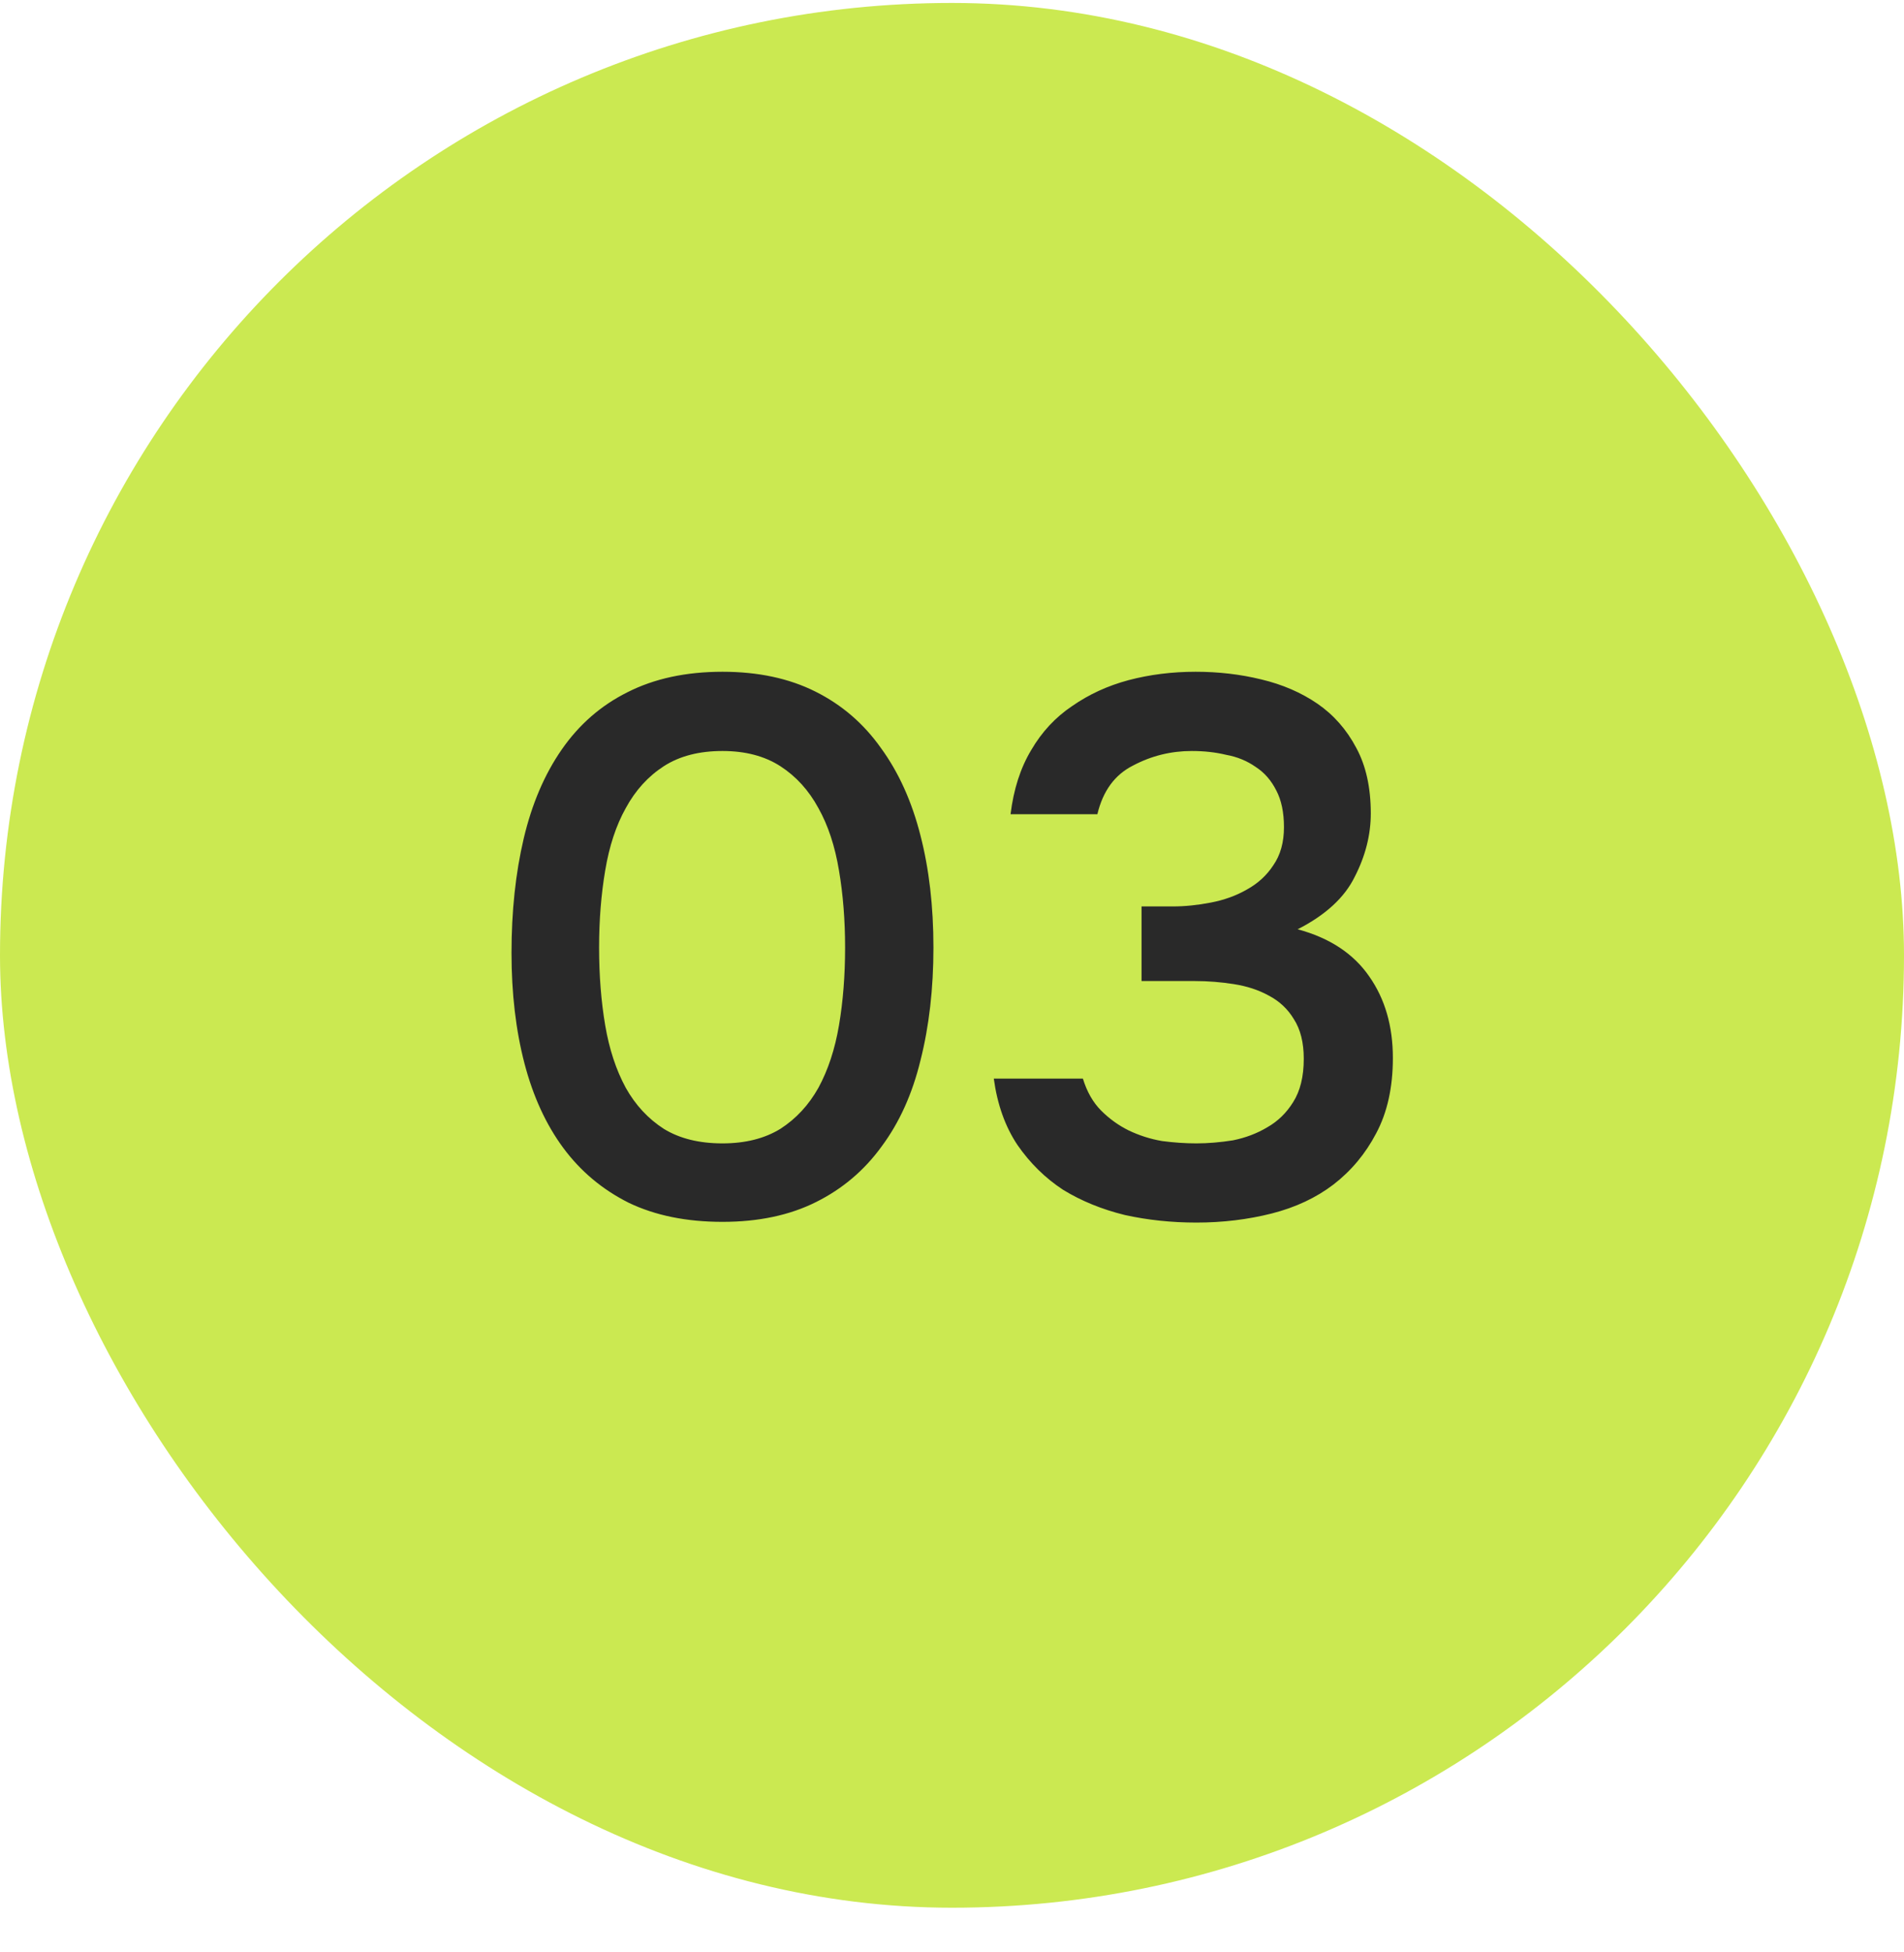
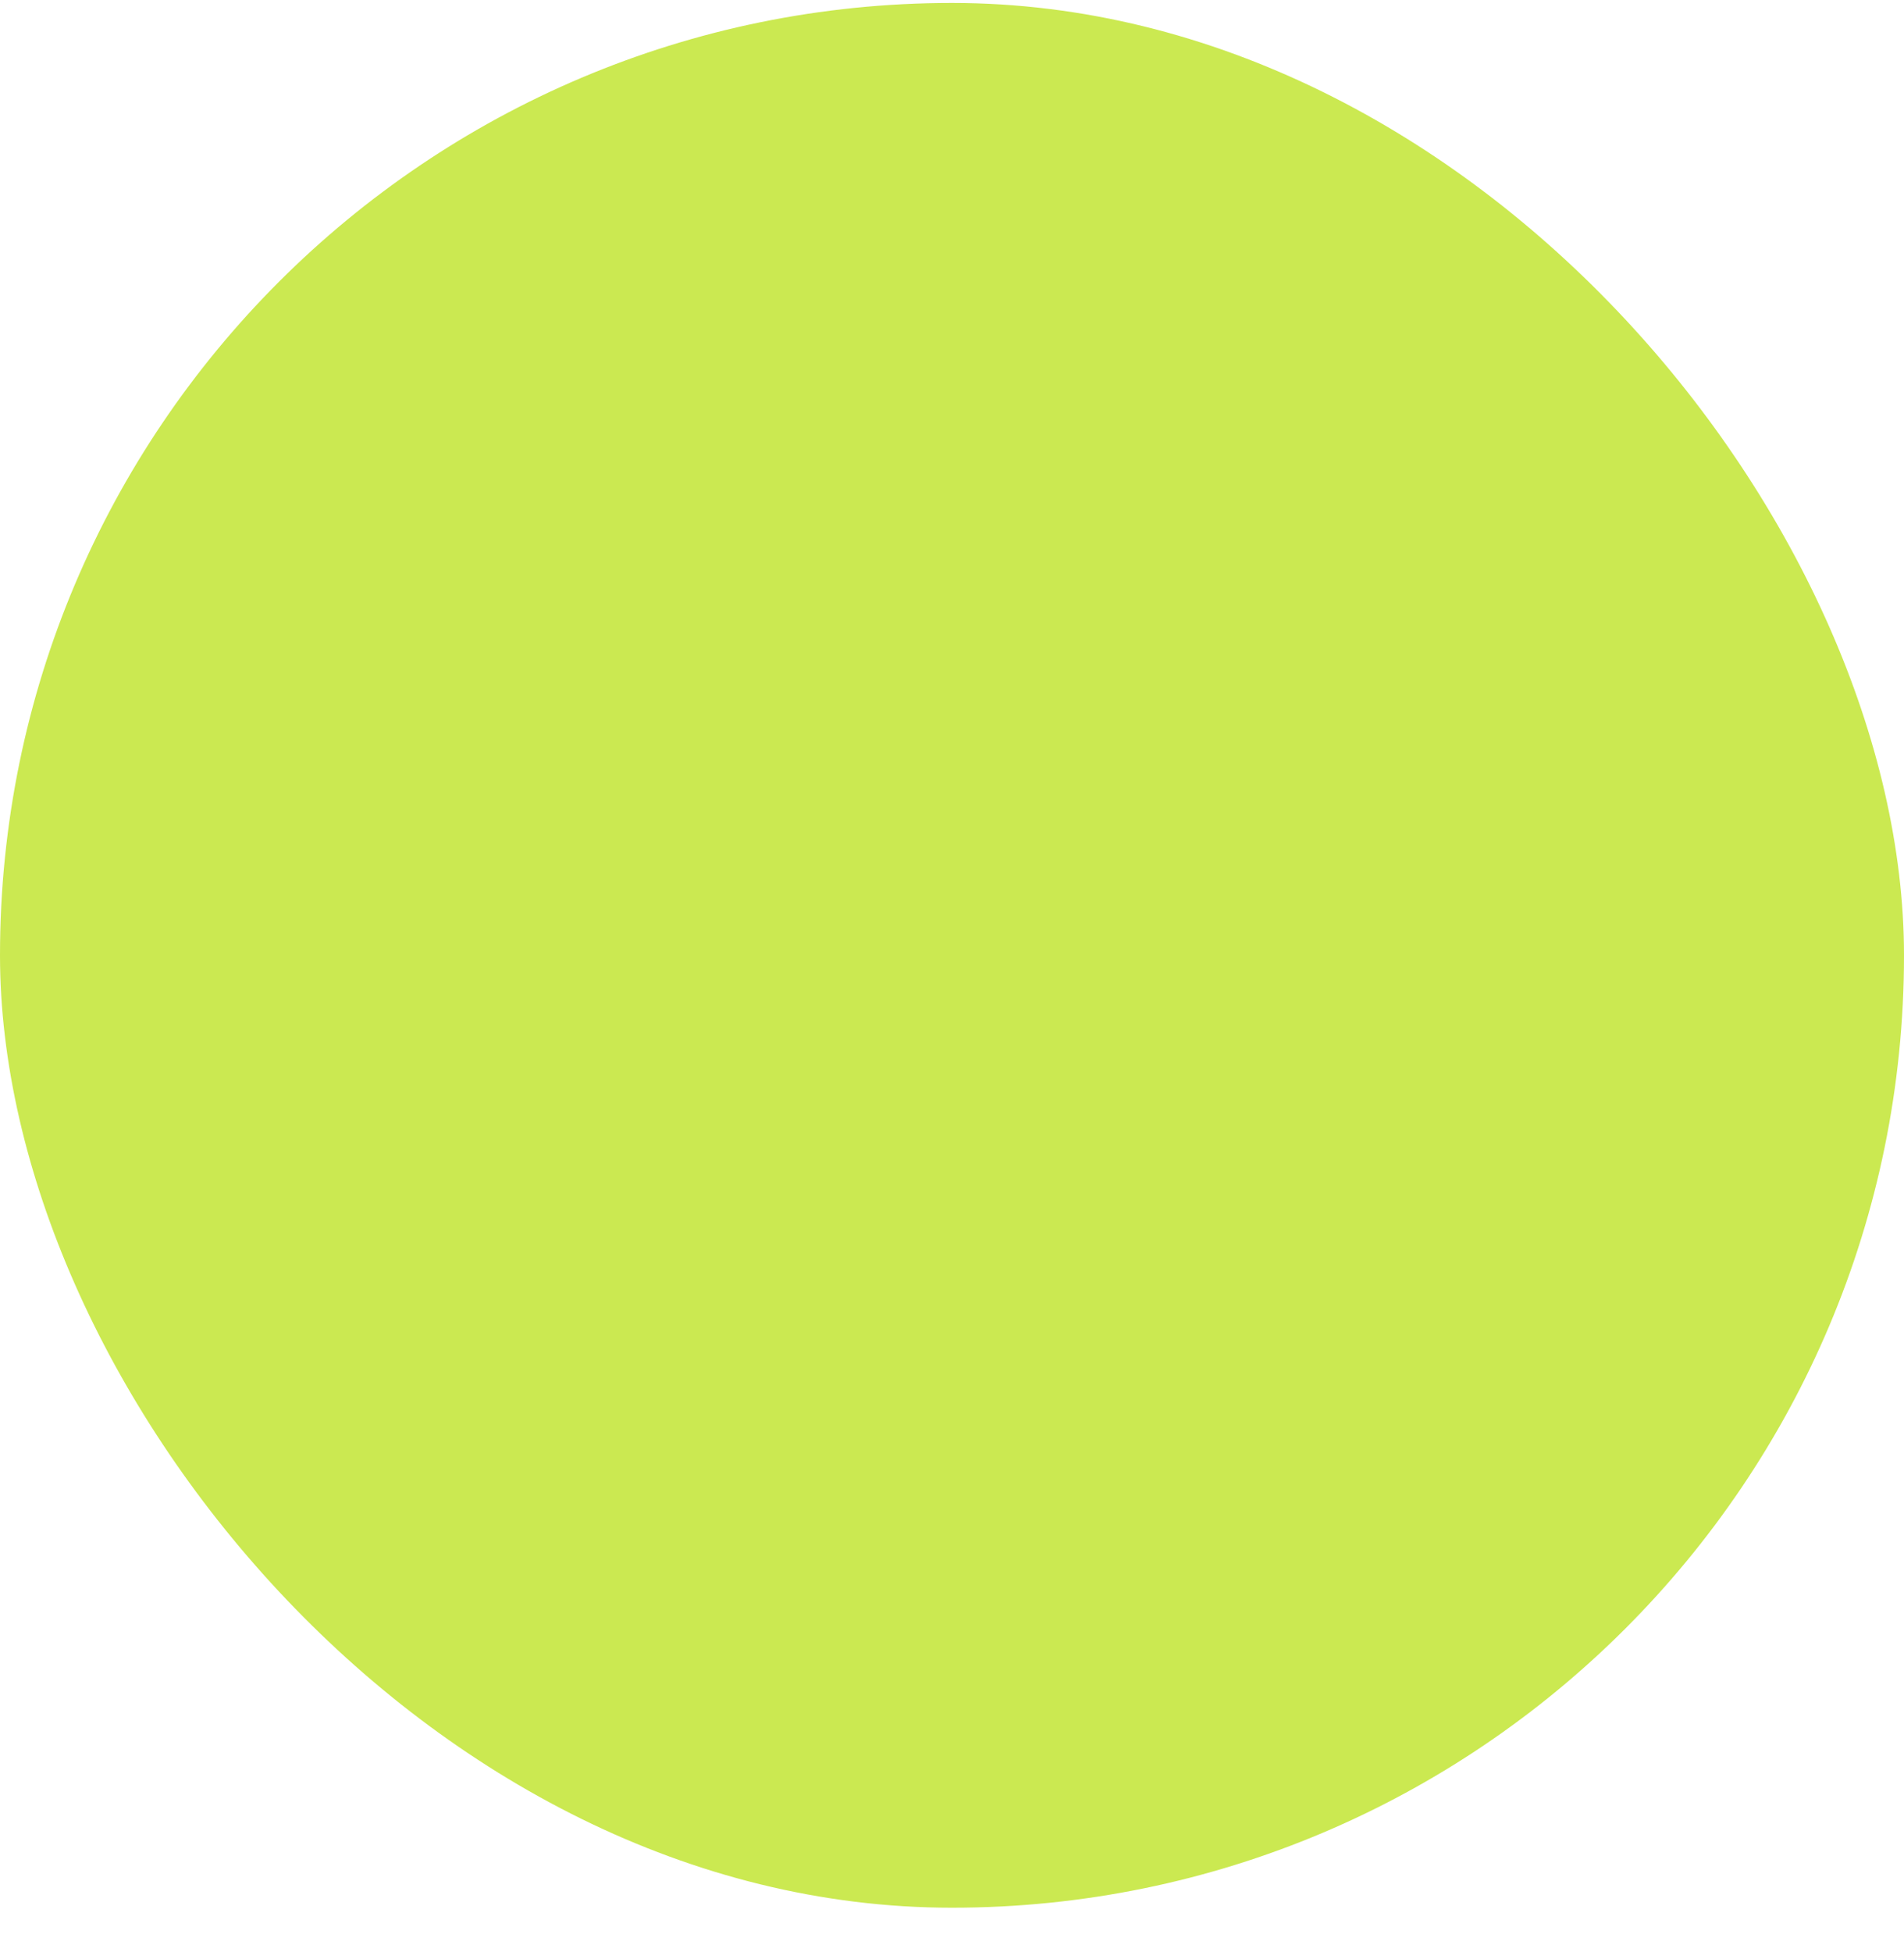
<svg xmlns="http://www.w3.org/2000/svg" width="40" height="41" viewBox="0 0 40 41" fill="none">
  <rect y="0.062" width="40" height="40" rx="20" fill="#CBE951" />
-   <path d="M19.61 19.898C19.61 20.762 19.519 21.552 19.338 22.267C19.167 22.971 18.895 23.573 18.522 24.075C18.159 24.576 17.701 24.965 17.146 25.242C16.591 25.52 15.935 25.659 15.178 25.659C14.421 25.659 13.765 25.525 13.21 25.259C12.655 24.981 12.197 24.597 11.834 24.107C11.471 23.616 11.199 23.024 11.018 22.331C10.837 21.637 10.746 20.864 10.746 20.011C10.746 19.136 10.831 18.336 11.002 17.61C11.173 16.885 11.439 16.261 11.802 15.739C12.165 15.216 12.623 14.816 13.178 14.539C13.743 14.251 14.41 14.107 15.178 14.107C15.925 14.107 16.575 14.245 17.13 14.523C17.685 14.8 18.143 15.194 18.506 15.707C18.879 16.218 19.157 16.832 19.338 17.547C19.519 18.25 19.61 19.035 19.61 19.898ZM12.586 19.898C12.586 20.485 12.629 21.029 12.714 21.53C12.799 22.032 12.943 22.469 13.146 22.843C13.349 23.205 13.615 23.493 13.946 23.706C14.277 23.909 14.687 24.011 15.178 24.011C15.658 24.011 16.063 23.909 16.394 23.706C16.725 23.493 16.991 23.205 17.194 22.843C17.397 22.469 17.541 22.032 17.626 21.53C17.711 21.029 17.754 20.485 17.754 19.898C17.754 19.323 17.711 18.784 17.626 18.282C17.541 17.77 17.397 17.333 17.194 16.971C16.991 16.597 16.725 16.304 16.394 16.09C16.063 15.877 15.658 15.771 15.178 15.771C14.687 15.771 14.277 15.877 13.946 16.09C13.615 16.304 13.349 16.597 13.146 16.971C12.943 17.333 12.799 17.77 12.714 18.282C12.629 18.784 12.586 19.323 12.586 19.898ZM25.134 25.674C24.611 25.674 24.11 25.621 23.63 25.515C23.15 25.397 22.718 25.221 22.334 24.986C21.96 24.741 21.64 24.427 21.374 24.043C21.118 23.659 20.952 23.195 20.878 22.651H22.75C22.835 22.928 22.963 23.152 23.134 23.323C23.304 23.493 23.496 23.632 23.71 23.738C23.934 23.845 24.168 23.92 24.414 23.962C24.659 23.994 24.899 24.011 25.134 24.011C25.379 24.011 25.635 23.989 25.902 23.947C26.168 23.893 26.408 23.802 26.622 23.674C26.846 23.547 27.027 23.37 27.166 23.146C27.315 22.912 27.39 22.608 27.39 22.235C27.39 21.893 27.32 21.616 27.182 21.402C27.054 21.189 26.878 21.024 26.654 20.907C26.44 20.789 26.195 20.709 25.918 20.666C25.651 20.624 25.379 20.602 25.102 20.602H23.982V19.035H24.638C24.894 19.035 25.16 19.008 25.438 18.954C25.715 18.901 25.966 18.811 26.19 18.683C26.424 18.555 26.611 18.384 26.75 18.171C26.899 17.957 26.974 17.691 26.974 17.37C26.974 17.061 26.92 16.805 26.814 16.602C26.707 16.389 26.563 16.224 26.382 16.107C26.2 15.979 25.992 15.893 25.758 15.851C25.534 15.797 25.294 15.771 25.038 15.771C24.6 15.771 24.19 15.872 23.806 16.075C23.422 16.267 23.171 16.608 23.054 17.099H21.23C21.294 16.576 21.438 16.128 21.662 15.755C21.886 15.37 22.174 15.061 22.526 14.826C22.878 14.581 23.272 14.4 23.71 14.283C24.158 14.165 24.627 14.107 25.118 14.107C25.598 14.107 26.056 14.16 26.494 14.267C26.942 14.373 27.336 14.544 27.678 14.778C28.019 15.013 28.291 15.322 28.494 15.707C28.696 16.08 28.798 16.538 28.798 17.082C28.798 17.53 28.686 17.973 28.462 18.41C28.248 18.848 27.848 19.216 27.262 19.515C27.934 19.696 28.435 20.026 28.766 20.506C29.096 20.976 29.262 21.547 29.262 22.218C29.262 22.837 29.144 23.365 28.91 23.802C28.686 24.229 28.387 24.587 28.014 24.875C27.651 25.152 27.219 25.355 26.718 25.483C26.216 25.61 25.688 25.674 25.134 25.674Z" fill="#292929" />
</svg>